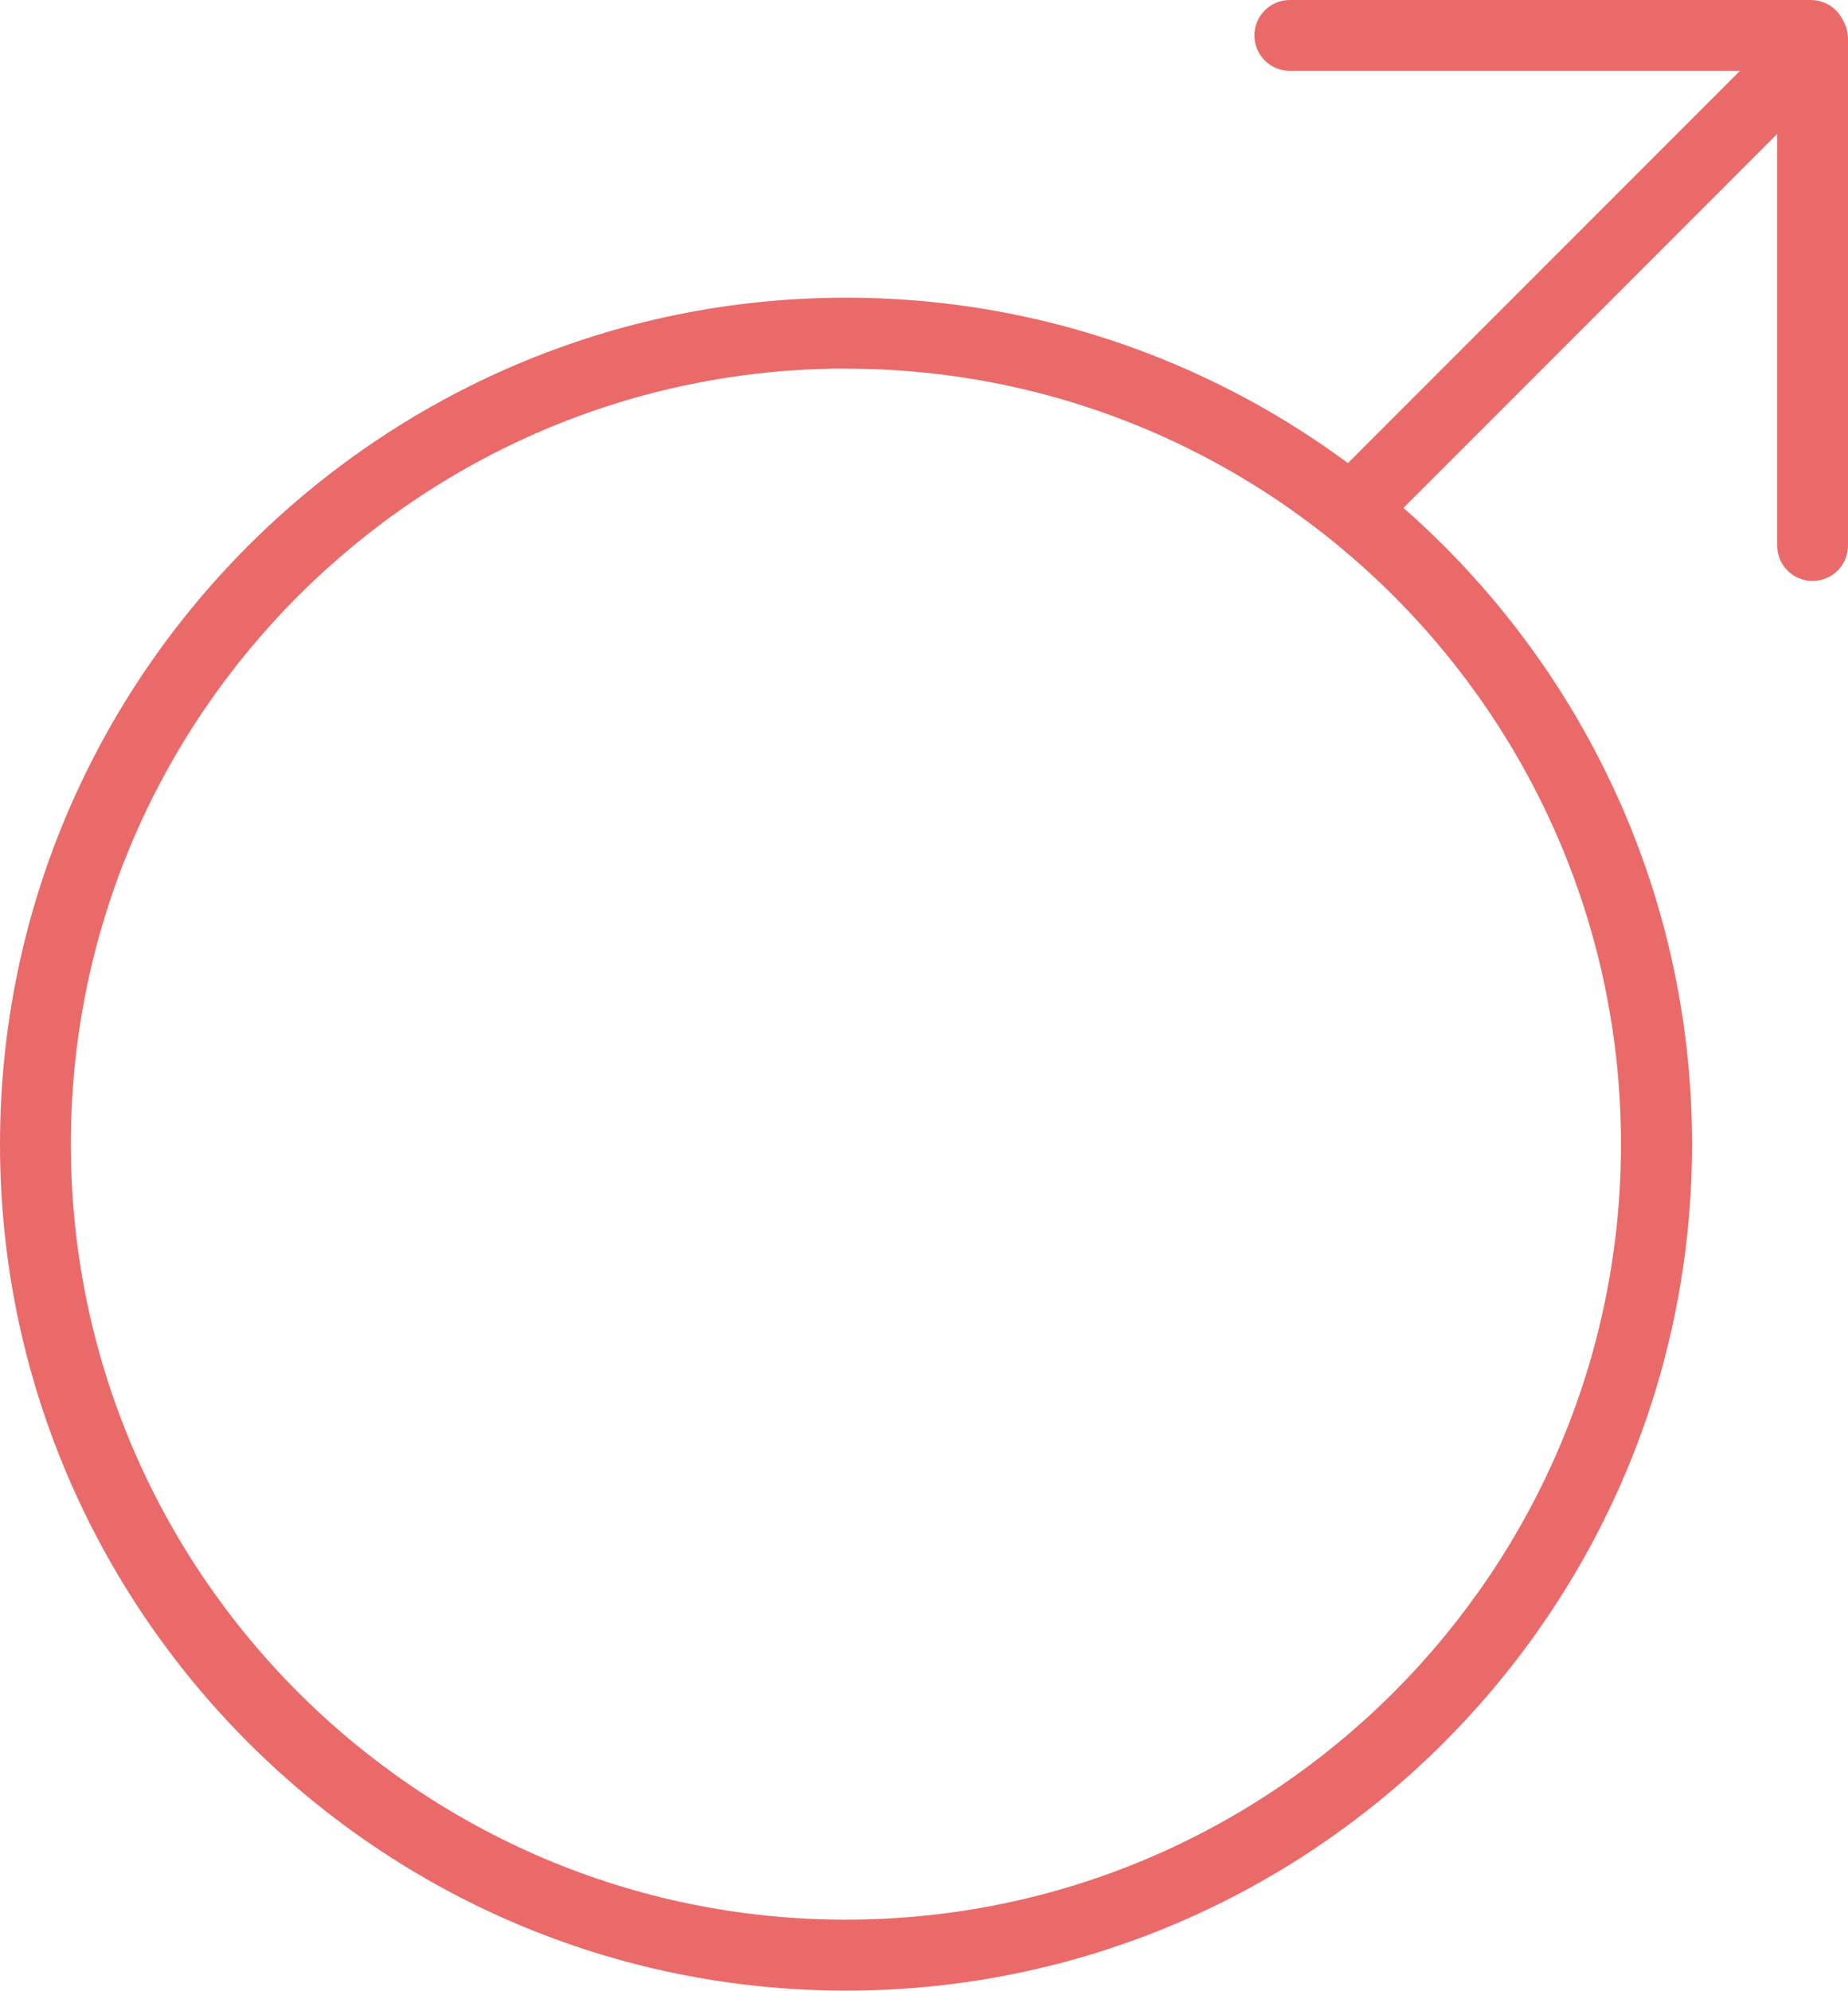
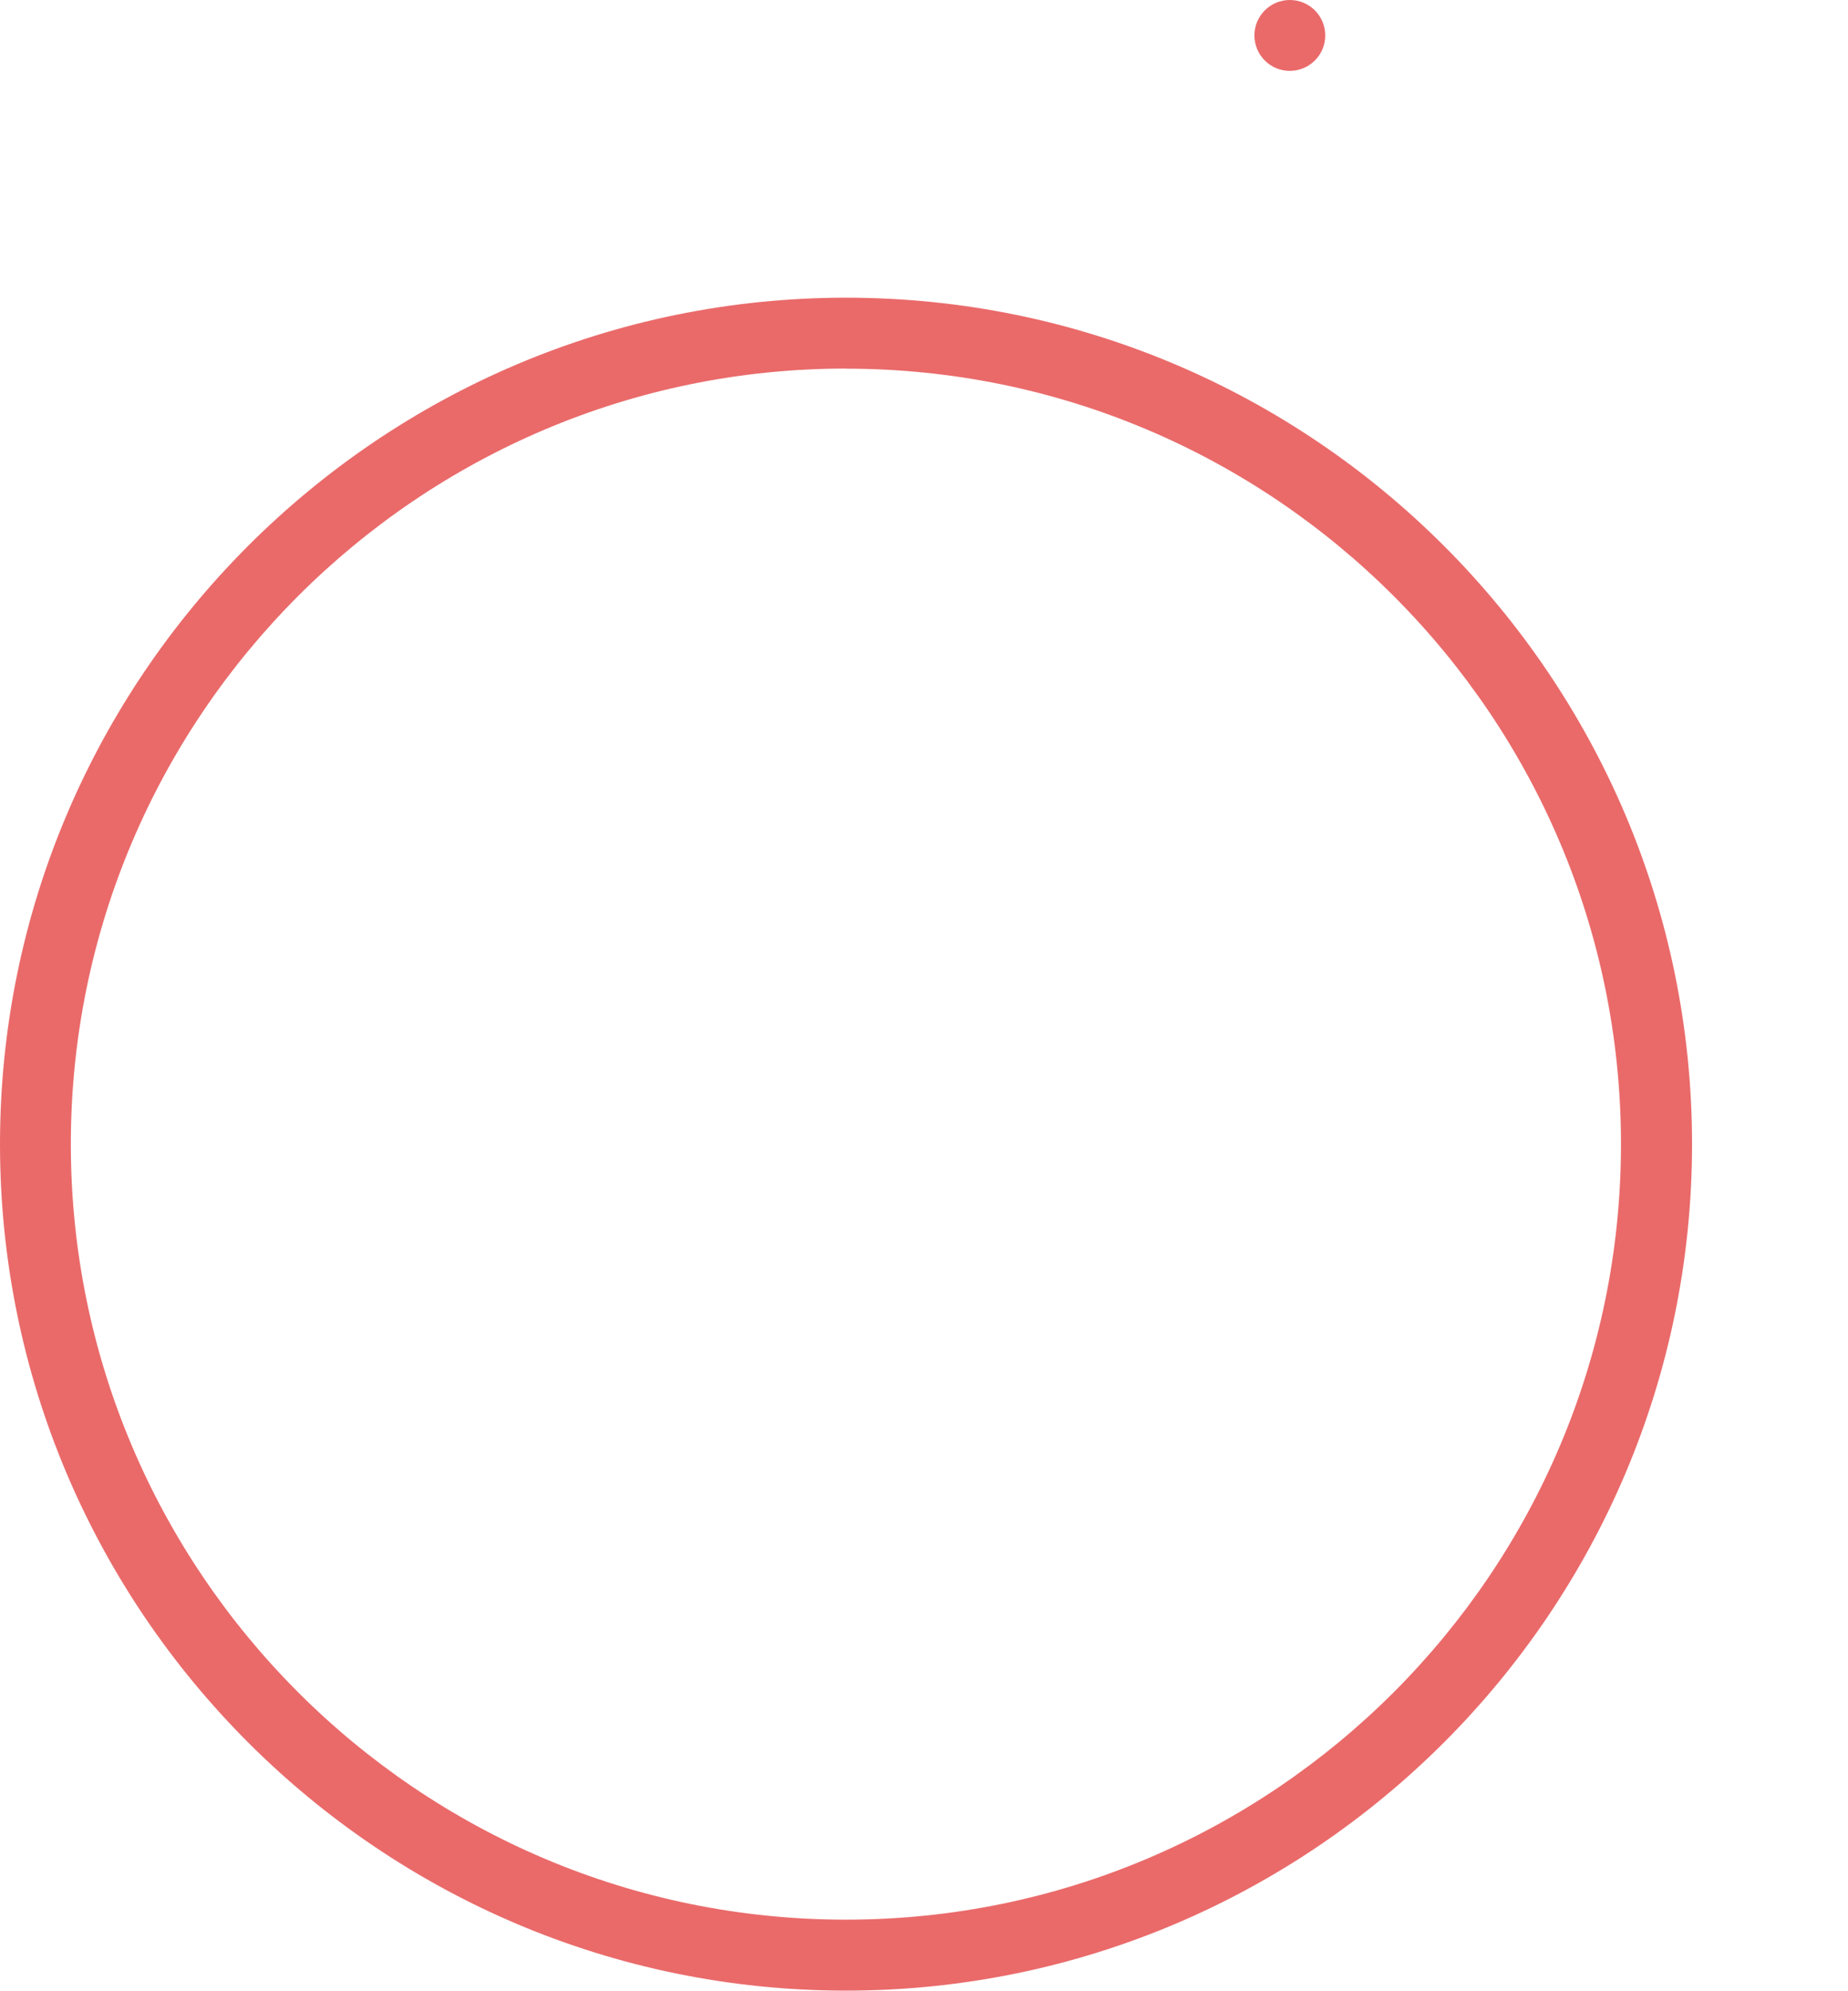
<svg xmlns="http://www.w3.org/2000/svg" id="Layer_2" data-name="Layer 2" viewBox="0 0 164.35 176.94">
  <defs>
    <style>
      .cls-1 {
        fill: #ea6a6a;
      }
    </style>
  </defs>
  <g id="_ÎÓÈ_1" data-name="—ÎÓÈ_1">
    <g>
      <path class="cls-1" d="M75.24,176.94C33.75,176.94,0,143.18,0,101.7S33.75,26.46,75.24,26.46s75.24,33.75,75.24,75.24-33.75,75.24-75.24,75.24ZM75.24,32.76C37.23,32.76,6.3,63.69,6.3,101.7s30.92,68.93,68.93,68.93,68.93-30.92,68.93-68.93-30.92-68.93-68.93-68.93Z" />
-       <path class="cls-1" d="M120.65,48c-.81,0-1.61-.31-2.23-.92-1.23-1.23-1.23-3.23,0-4.46L158.61,2.43c1.23-1.23,3.23-1.23,4.46,0s1.23,3.23,0,4.46l-40.19,40.19c-.62.62-1.42.92-2.23.92Z" />
-       <path class="cls-1" d="M161.05,6.3h-46.34c-1.74,0-3.15-1.41-3.15-3.15s1.41-3.15,3.15-3.15h46.34c1.74,0,3.15,1.41,3.15,3.15s-1.41,3.15-3.15,3.15Z" />
-       <path class="cls-1" d="M161.2,51.64c-1.74,0-3.15-1.41-3.15-3.15V3.44c0-1.74,1.41-3.15,3.15-3.15s3.15,1.41,3.15,3.15v45.05c0,1.74-1.41,3.15-3.15,3.15Z" />
+       <path class="cls-1" d="M161.05,6.3h-46.34c-1.74,0-3.15-1.41-3.15-3.15s1.41-3.15,3.15-3.15c1.74,0,3.15,1.41,3.15,3.15s-1.41,3.15-3.15,3.15Z" />
    </g>
  </g>
</svg>